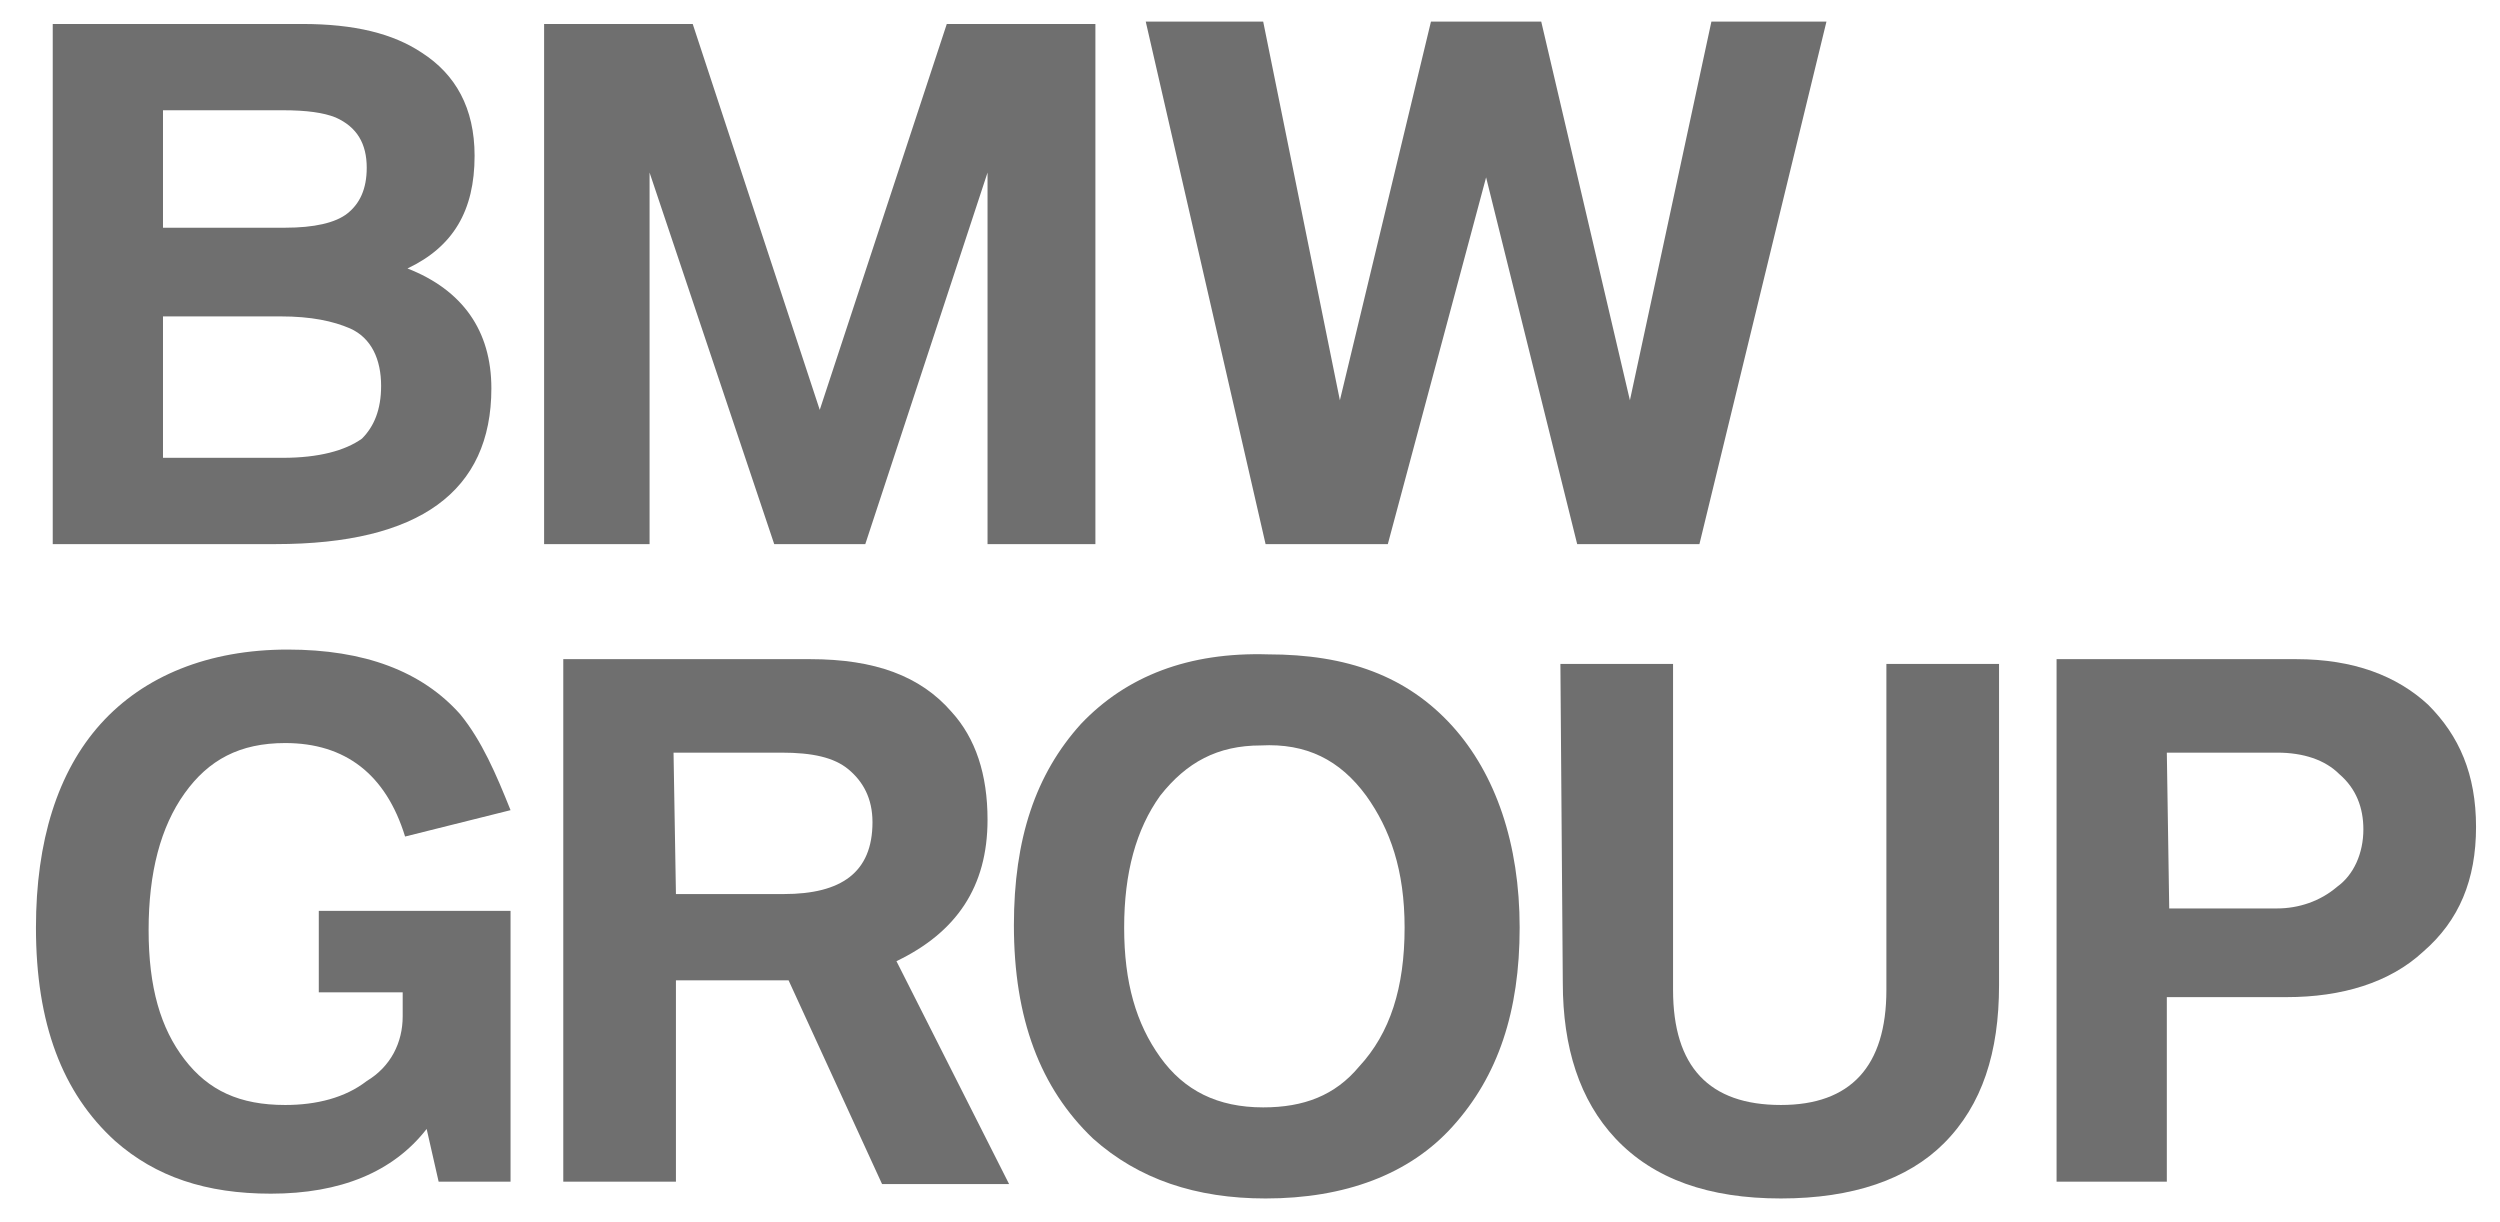
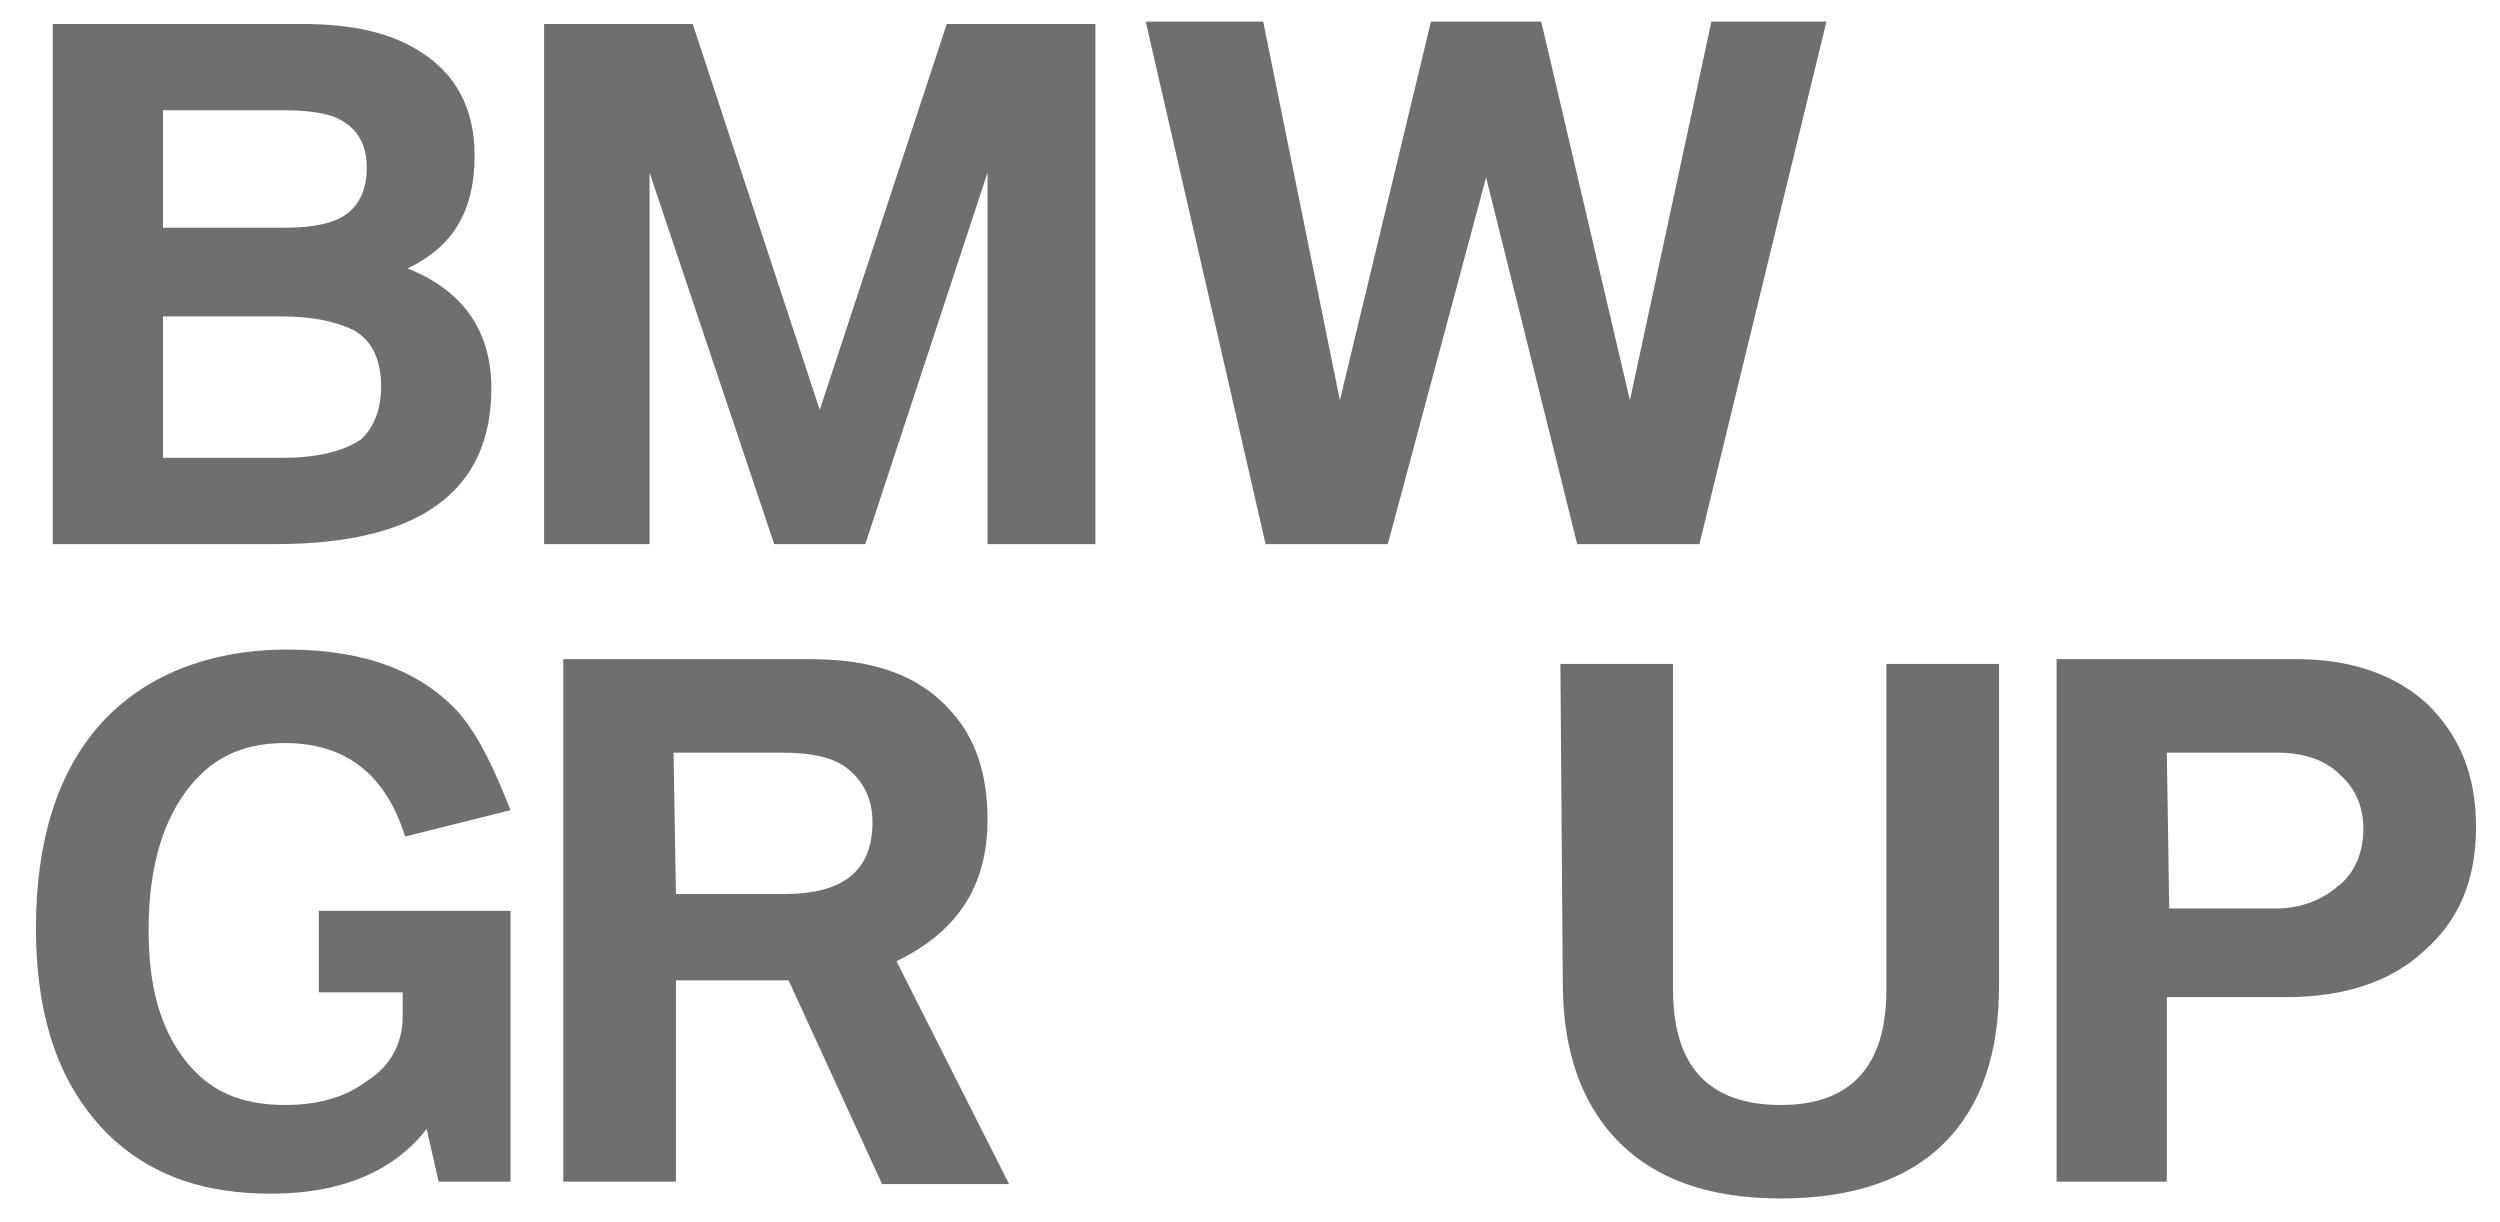
<svg xmlns="http://www.w3.org/2000/svg" version="1.1" id="Ebene_1" x="0px" y="0px" viewBox="0 0 104.3 51" style="enable-background:new 0 0 104.3 51;" xml:space="preserve">
  <style type="text/css">
	.st0{fill:#6F6F6F;}
	.st1{fill:#0066B1;}
	.st2{display:none;fill:#F75E5E;}
</style>
  <g>
    <g id="BMW_Group">
      <g>
        <g>
          <g>
            <polygon class="st0" points="57.9,22.7 62,7.4 65.8,22.7 70.9,22.7 76.2,0.9 71.4,0.9 68,16.7 64.3,0.9 59.7,0.9 55.9,16.7        52.7,0.9 47.8,0.9 52.8,22.7      " />
            <polygon class="st0" points="27.1,22.7 27.1,7.2 32.3,22.7 36.1,22.7 41.2,7.2 41.2,22.7 45.7,22.7 45.7,1 39.5,1 34.2,17.1        28.9,1 22.7,1 22.7,22.7      " />
            <path class="st0" d="M6.8,4.6h5c1,0,1.7,0.1,2.2,0.3C14.9,5.3,15.3,6,15.3,7c0,0.9-0.3,1.5-0.8,1.9s-1.4,0.6-2.6,0.6H6.8V4.6       L6.8,4.6z M6.8,13.2h4.9c1.3,0,2.2,0.2,2.9,0.5c0.9,0.4,1.3,1.3,1.3,2.4c0,1-0.3,1.7-0.8,2.2c-0.7,0.5-1.8,0.8-3.3,0.8h-5V13.2       z M11.5,22.7c6,0,9-2.2,9-6.5c0-2.4-1.2-4.1-3.5-5c1.9-0.9,2.8-2.4,2.8-4.7c0-2-0.8-3.4-2.2-4.3c-1.2-0.8-2.8-1.2-5-1.2H2.2       v21.7H11.5L11.5,22.7z" />
          </g>
          <g>
            <path class="st0" d="M65.2,41c0,2.7,0.7,4.9,2.2,6.5c1.6,1.7,3.9,2.5,6.9,2.5s5.3-0.8,6.8-2.3c1.6-1.6,2.3-3.8,2.3-6.6V27.7       h-4.7v13.6c0,3.2-1.5,4.8-4.4,4.8c-3,0-4.5-1.6-4.5-4.8V27.7h-4.7L65.2,41L65.2,41z" />
-             <path class="st0" d="M57,33.2c1,1.4,1.6,3.1,1.6,5.5c0,2.5-0.6,4.4-1.9,5.8c-1,1.2-2.3,1.7-4,1.7c-1.9,0-3.3-0.7-4.3-2.1       c-1-1.4-1.5-3.1-1.5-5.4c0-2.3,0.5-4.1,1.5-5.5c1.1-1.4,2.4-2.1,4.2-2.1C54.5,31,55.9,31.7,57,33.2 M45.1,30.2       c-1.9,2.1-2.8,4.8-2.8,8.4c0,3.9,1.1,6.8,3.3,8.9c1.9,1.7,4.3,2.5,7.2,2.5c3.3,0,6-1,7.8-3c1.9-2.1,2.8-4.8,2.8-8.3       s-1-6.4-2.8-8.4c-1.9-2.1-4.4-3-7.7-3C49.6,27.2,47,28.2,45.1,30.2" />
            <path class="st0" d="M28.1,31.4h4.5c1.3,0,2.2,0.2,2.8,0.7c0.6,0.5,1,1.2,1,2.2c0,2.1-1.3,3-3.7,3h-4.5L28.1,31.4L28.1,31.4z        M28.2,49.4v-8.5h4.7l3.9,8.5h5.3l-4.7-9.3c2.5-1.2,3.8-3.1,3.8-5.9c0-1.9-0.5-3.4-1.5-4.5c-1.3-1.5-3.2-2.2-5.9-2.2H23.5v21.8       h4.7V49.4z" />
            <path class="st0" d="M19.2,29.8c-1.6-1.8-4-2.7-7.2-2.7c-3.3,0-6,1.1-7.8,3.1s-2.7,4.9-2.7,8.5c0,4,1.1,6.9,3.3,8.9       c1.7,1.5,3.8,2.2,6.5,2.2c2.9,0,5.1-0.9,6.5-2.7l0.5,2.2h3V38h-8v3.4h3.5v1c0,1.1-0.5,2.1-1.5,2.7c-0.9,0.7-2.1,1-3.4,1       c-1.9,0-3.2-0.6-4.2-1.9s-1.5-3-1.5-5.4s0.5-4.3,1.5-5.7c1-1.4,2.3-2.1,4.2-2.1c2.5,0,4.2,1.3,5,3.9l4.4-1.1       C20.7,32.3,20.1,30.9,19.2,29.8" />
          </g>
        </g>
        <path class="st0" d="M90.4,31.4H95c1.1,0,2,0.3,2.6,0.9c0.7,0.6,1,1.4,1,2.3c0,1-0.4,1.9-1.1,2.4c-0.7,0.6-1.6,0.9-2.5,0.9h-4.5     L90.4,31.4L90.4,31.4z M90.4,49.4v-7.8h5c2.3,0,4.3-0.6,5.7-1.9c1.5-1.3,2.2-3,2.2-5.2s-0.7-3.8-2-5.1c-1.3-1.2-3.1-1.9-5.5-1.9     h-10v21.8h4.6V49.4z" />
      </g>
    </g>
    <g id="BMW">
      <g>
-         <path class="st0" d="M203.6,0.7c-13.6,0-24.7,11-24.7,24.7s11,24.7,24.7,24.7c13.6,0,24.7-11,24.7-24.7S217.2,0.7,203.6,0.7     L203.6,0.7z M226.6,25.4c0,12.7-10.3,23-23,23c-12.7,0-23-10.3-23-23s10.3-23,23-23C216.3,2.4,226.6,12.7,226.6,25.4z" />
        <path class="st0" d="M203.6,10.7v0.8l0,0c7.6,0,13.8,6.2,13.8,13.8h0.8C218.3,17.3,211.7,10.7,203.6,10.7L203.6,10.7 M203.6,39.2     c-7.6,0-13.8-6.2-13.8-13.8H189c0,8.1,6.6,14.7,14.7,14.7" />
        <g>
          <path id="W_61_" class="st0" d="M215.5,15c0.3,0.4,0.8,1,1.1,1.3l5-3.2c-0.3-0.3-0.7-0.8-1-1.2l-3.2,2.1l-0.2,0.2l0.2-0.2      l1.4-2.8l-1-1l-2.8,1.4l-0.2,0.2l0.2-0.2l2.1-3.2c-0.4-0.3-0.7-0.6-1.2-1l-3.2,5c0.4,0.3,0.9,0.8,1.3,1.1l3-1.6l0.2-0.1      l-0.1,0.2L215.5,15z" />
-           <path id="M_61_" class="st0" d="M204.2,8.6l1.4-3.1l0.1-0.3v0.3l0.1,4.1c0.5,0,1,0.1,1.5,0.2l-0.2-6c-0.7-0.1-1.4-0.1-2.1-0.2      L203.6,7v0.3V7l-1.4-3.3c-0.7,0-1.4,0.1-2.1,0.2l-0.2,6c0.5-0.1,1-0.1,1.5-0.2l0.1-4.1V5.2l0.1,0.3l1.4,3.1      C203,8.6,204.2,8.6,204.2,8.6z" />
          <path id="B_x5F_22d_61_" class="st0" d="M193.2,13.4c0.8-0.8,1.3-1.8,0.5-2.8c-0.4-0.5-1.2-0.6-1.8-0.4h-0.1v-0.1      c0.1-0.2,0.1-1-0.5-1.5c-0.3-0.3-0.7-0.4-1.1-0.3c-0.8,0.1-1.3,0.6-2.9,2.3c-0.5,0.5-1.2,1.4-1.6,1.9l4.2,4      C191.5,15.2,192.1,14.6,193.2,13.4z M187.6,12.4c0.9-1.1,1.8-2,2.2-2.4c0.1-0.1,0.3-0.2,0.5-0.3c0.3-0.1,0.6,0.1,0.6,0.4      c0.1,0.3-0.1,0.6-0.3,0.8c-0.5,0.5-2.2,2.3-2.2,2.3L187.6,12.4z M189.3,14c0,0,1.6-1.7,2.2-2.3c0.2-0.2,0.4-0.4,0.5-0.4      c0.2-0.1,0.4-0.1,0.6,0c0.2,0.1,0.3,0.3,0.2,0.5c-0.1,0.2-0.3,0.5-0.4,0.7c-0.2,0.2-2.2,2.3-2.2,2.3L189.3,14z" />
        </g>
        <path class="st1" d="M203.6,10.7v14.7h-14.7C188.9,17.3,195.5,10.7,203.6,10.7z" />
        <path class="st1" d="M218.3,25.4c0,8.1-6.5,14.7-14.7,14.7V25.4H218.3z" />
      </g>
    </g>
    <g id="MINI">
      <g>
        <path class="st0" d="M275.1,29.4h-1.5v-7.9h2.3l2,6.3l2-6.3h2.3v7.9h-1.6v-5.8l-1.8,5.8h-1.9l-1.9-5.9L275.1,29.4L275.1,29.4z      M285.5,29.4h-1.6v-7.9h1.6V29.4z M288.9,29.4h-1.6v-7.9h1.9l3.1,5.7v-5.7h1.6v7.9H292l-3.1-5.7V29.4L288.9,29.4z M297.4,29.4     h-1.6v-7.9h1.6V29.4z M308.9,32.3h-7.5c0.4-0.9,0.7-1.9,0.9-2.9h9.4l2.5-2.5h-11.5c0-0.5,0.1-1,0.1-1.5s0-1-0.1-1.5h14.4l2.5-2.5     h-17.3c-0.2-1-0.5-2-0.9-2.9h21.2l2.5-2.5h-25c-3.1-4.9-8.5-8.1-14.7-8.1s-11.6,3.2-14.7,8.1h-25l2.5,2.5h21.2     c-0.4,0.9-0.7,1.9-1,2.9h-17.3l2.5,2.5H268c0,0.5-0.1,1-0.1,1.5s0,1,0.1,1.5h-11.5l2.5,2.5h9.4c0.2,1,0.6,2,1,2.9h-7.5l2.5,2.5     h6.3c3.1,4.9,8.5,8.1,14.7,8.1s11.6-3.2,14.7-8.1h6.3L308.9,32.3z M285.4,40.4c-8.2,0-14.9-6.7-14.9-14.9s6.7-14.9,14.9-14.9     c8.2,0,14.9,6.7,14.9,14.9S293.7,40.4,285.4,40.4" />
      </g>
    </g>
    <g id="Rolls-Royce">
      <path class="st0" d="M384.4,24.3c0.5,1,1.4,1.6,2.3,1.6c1.2,0,2.1-1,2.1-2.2c0-1.1-0.5-1.7-2.5-3.1c-1.8-1.3-2.5-2.2-2.5-3.6    c0-1.5,1.1-2.9,2.9-2.9c1.3,0,2.5,0.8,2.8,2l-1,0.5c-0.3-0.9-1.1-1.4-1.9-1.4c-1,0-1.7,0.7-1.7,1.7c0,0.8,0.4,1.7,2,2.8    c2.2,1.5,3,2.4,3,4c0,1.9-1.4,3.3-3.3,3.3c-1.5,0-2.8-0.9-3.3-2.2L384.4,24.3z M369.3,25.6V14.4h-1.2v12.3h6.1l0.3-1.1H369.3z     M377.2,25.6V14.4h-1.3v12.3h6.1l0.3-1.1H377.2z M447.7,21v-1.1h-4.9v-4.3h5.2v-1.1h-6.4v12.3h6.4l0.3-1.1h-5.4V21H447.7L447.7,21    z M424.9,26.7v-5.5l4.3-6.7h-1.4l-3.5,5.6l-3.5-5.6h-1.4l4.3,6.7v5.5H424.9L424.9,26.7z M395.3,21.1V20h-4v1.1H395.3z M439.9,25    l0.1-0.1l-0.8-0.7l-0.1,0.1c-1.1,1.1-2.3,1.6-3.9,1.6c-2.9,0-5.2-2.3-5.2-5.3c0-2.9,2.4-5.3,5.3-5.3c1.6,0,2.8,0.5,3.8,1.5    l0.1,0.1l0.7-0.9l-0.1-0.1c-1.1-1.1-2.6-1.8-4.5-1.8c-3.6,0-6.5,2.9-6.5,6.5s2.7,6.4,6.3,6.4C437.1,27,438.7,26.2,439.9,25z     M351.8,26.7l-3.8-6.2h-3v6.2h-1.2V12.5h4.2c2.4,0,4.2,1.7,4.2,4c0,1.9-1.2,3.4-3,3.8l4,6.4L351.8,26.7L351.8,26.7z M348.2,19.4    c1.8,0,2.8-1.4,2.8-2.8c0-1.6-1.3-2.8-3-2.8h-3v5.7L348.2,19.4L348.2,19.4z M359.9,27c-3.6,0-6.4-2.7-6.4-6.4    c0-3.6,2.8-6.4,6.4-6.4s6.4,2.8,6.4,6.4C366.3,24.1,363.5,27,359.9,27z M359.9,15.3c-2.9,0-5.1,2.3-5.1,5.3c0,2.6,2,5.3,5.2,5.3    c2.9,0,5.1-2.3,5.1-5.3C365.1,17.1,362.4,15.3,359.9,15.3z M405.2,26.7l-3.8-6.2h-3v6.2h-1.2V12.5h4.2c2.4,0,4.2,1.7,4.2,4    c0,1.9-1.2,3.4-3,3.8l4,6.4L405.2,26.7L405.2,26.7z M401.5,19.4c1.8,0,2.8-1.4,2.8-2.8c0-1.6-1.3-2.8-3-2.8h-3v5.7L401.5,19.4    L401.5,19.4z M413.2,27c-3.6,0-6.4-2.7-6.4-6.4c0-3.6,2.8-6.4,6.4-6.4s6.4,2.8,6.4,6.4C419.6,24.1,416.8,27,413.2,27z M413.2,15.3    c-2.9,0-5.1,2.3-5.1,5.3c0,2.6,2,5.3,5.2,5.3c2.9,0,5.1-2.3,5.1-5.3C418.4,17.1,415.7,15.3,413.2,15.3z M374.3,33.4    c-1.4,0-2.5,1.1-2.5,2.5c0,1.5,1,2.5,2.5,2.5c1.4,0,2.5-1.1,2.5-2.5S375.7,33.4,374.3,33.4z M374.3,37.7c-1,0-1.7-0.7-1.7-1.8    c0-1,0.8-1.8,1.7-1.8c1,0,1.7,0.7,1.7,1.8C376,36.9,375.2,37.7,374.3,37.7z M377.4,34.2h1.4v4.1h0.8v-4.1h1.3v-0.7h-3.5    L377.4,34.2L377.4,34.2z M384,33.4c-1.4,0-2.5,1.1-2.5,2.5c0,1.5,1,2.5,2.5,2.5c1.4,0,2.5-1.1,2.5-2.5    C386.4,34.5,385.4,33.4,384,33.4z M384,37.7c-1,0-1.7-0.7-1.7-1.8c0-1,0.8-1.8,1.7-1.8c1,0,1.7,0.7,1.7,1.8    C385.7,36.9,384.9,37.7,384,37.7z M368.4,36.1l-1.5-2.6h-0.7v4.8h0.7v-3.4l1.2,2.1h0.4l1.2-2.1v3.4h0.7v-4.8h-0.5L368.4,36.1z     M410.2,35.5c-0.6-0.4-0.7-0.6-0.7-0.9c0-0.2,0.2-0.5,0.5-0.5s0.5,0.2,0.6,0.5l0.7-0.2c-0.1-0.7-0.6-1.1-1.3-1.1    c-0.8,0-1.2,0.6-1.2,1.2c0,0.6,0.4,1,1,1.4c0.7,0.5,0.8,0.6,0.8,1s-0.2,0.6-0.6,0.6c-0.5,0-0.7-0.4-0.8-0.8l-0.7,0.2    c0.1,0.6,0.5,1.3,1.5,1.3c0.7,0,1.4-0.5,1.4-1.3C411.4,36.4,411,36.1,410.2,35.5z M407.3,35c0-0.9-0.6-1.4-1.6-1.4h-1.4v4.8h0.8    v-2h0.6l1.2,2h0.9l-1.3-2.1C407,36,407.3,35.6,407.3,35z M405.7,35.7H405v-1.4h0.6c0.5,0,0.8,0.3,0.8,0.7    C406.5,35.1,406.5,35.7,405.7,35.7z M400.6,33.5l-1.9,4.8h0.8L400,37h1.7l0.5,1.3h0.8l-1.8-4.8H400.6z M400.3,36.3l0.6-1.9    l0.6,1.9H400.3z M390.7,35c0-0.9-0.6-1.4-1.6-1.4h-1.4v4.8h0.8v-2h0.6l1.2,2h0.9l-1.3-2.1C390.4,36,390.7,35.6,390.7,35z     M389.1,35.7h-0.7v-1.4h0.7c0.5,0,0.8,0.3,0.8,0.7C389.9,35.1,389.9,35.7,389.1,35.7z M396.2,34.2c0.5,0,0.9,0.2,1.3,0.5l0.5-0.5    c-0.5-0.5-1-0.8-1.8-0.8c-1.4,0-2.5,1.1-2.5,2.5s1,2.5,2.4,2.5c0.7,0,1.4-0.3,1.9-0.8l-0.5-0.5c-0.3,0.4-0.8,0.5-1.3,0.5    c-0.8,0-1.7-0.5-1.7-1.8C394.6,34.9,395.3,34.2,396.2,34.2z M423.5,33.6L423.5,33.6h-1.1l0,0h-0.6l0,0v0.6v4.2h0.6l0,0h1.2l0,0    l0,0l0,0l0,0c1.4,0,2.3-1.1,2.3-2.4C425.9,34.7,424.8,33.6,423.5,33.6z M423.6,37.7h-1v-3.4h1c1,0,1.6,0.6,1.6,1.7    C425.2,36.9,424.7,37.7,423.6,37.7z M415.1,37.6v-4.1h-0.8v4.1v0.7h0.8h2v-0.7H415.1z M417.3,34.2h1.4v4.1h0.8v-4.1h1.3v-0.7h-3.5    L417.3,34.2L417.3,34.2z" />
    </g>
    <rect x="0.2" y="0.5" class="st2" width="104.1" height="50.1" />
-     <rect x="104.3" y="0.3" class="st2" width="125.5" height="50.1" />
    <rect x="229.9" y="0.5" class="st2" width="96.4" height="50.1" />
    <rect x="326.4" y="0.5" class="st2" width="123.5" height="50.1" />
  </g>
</svg>